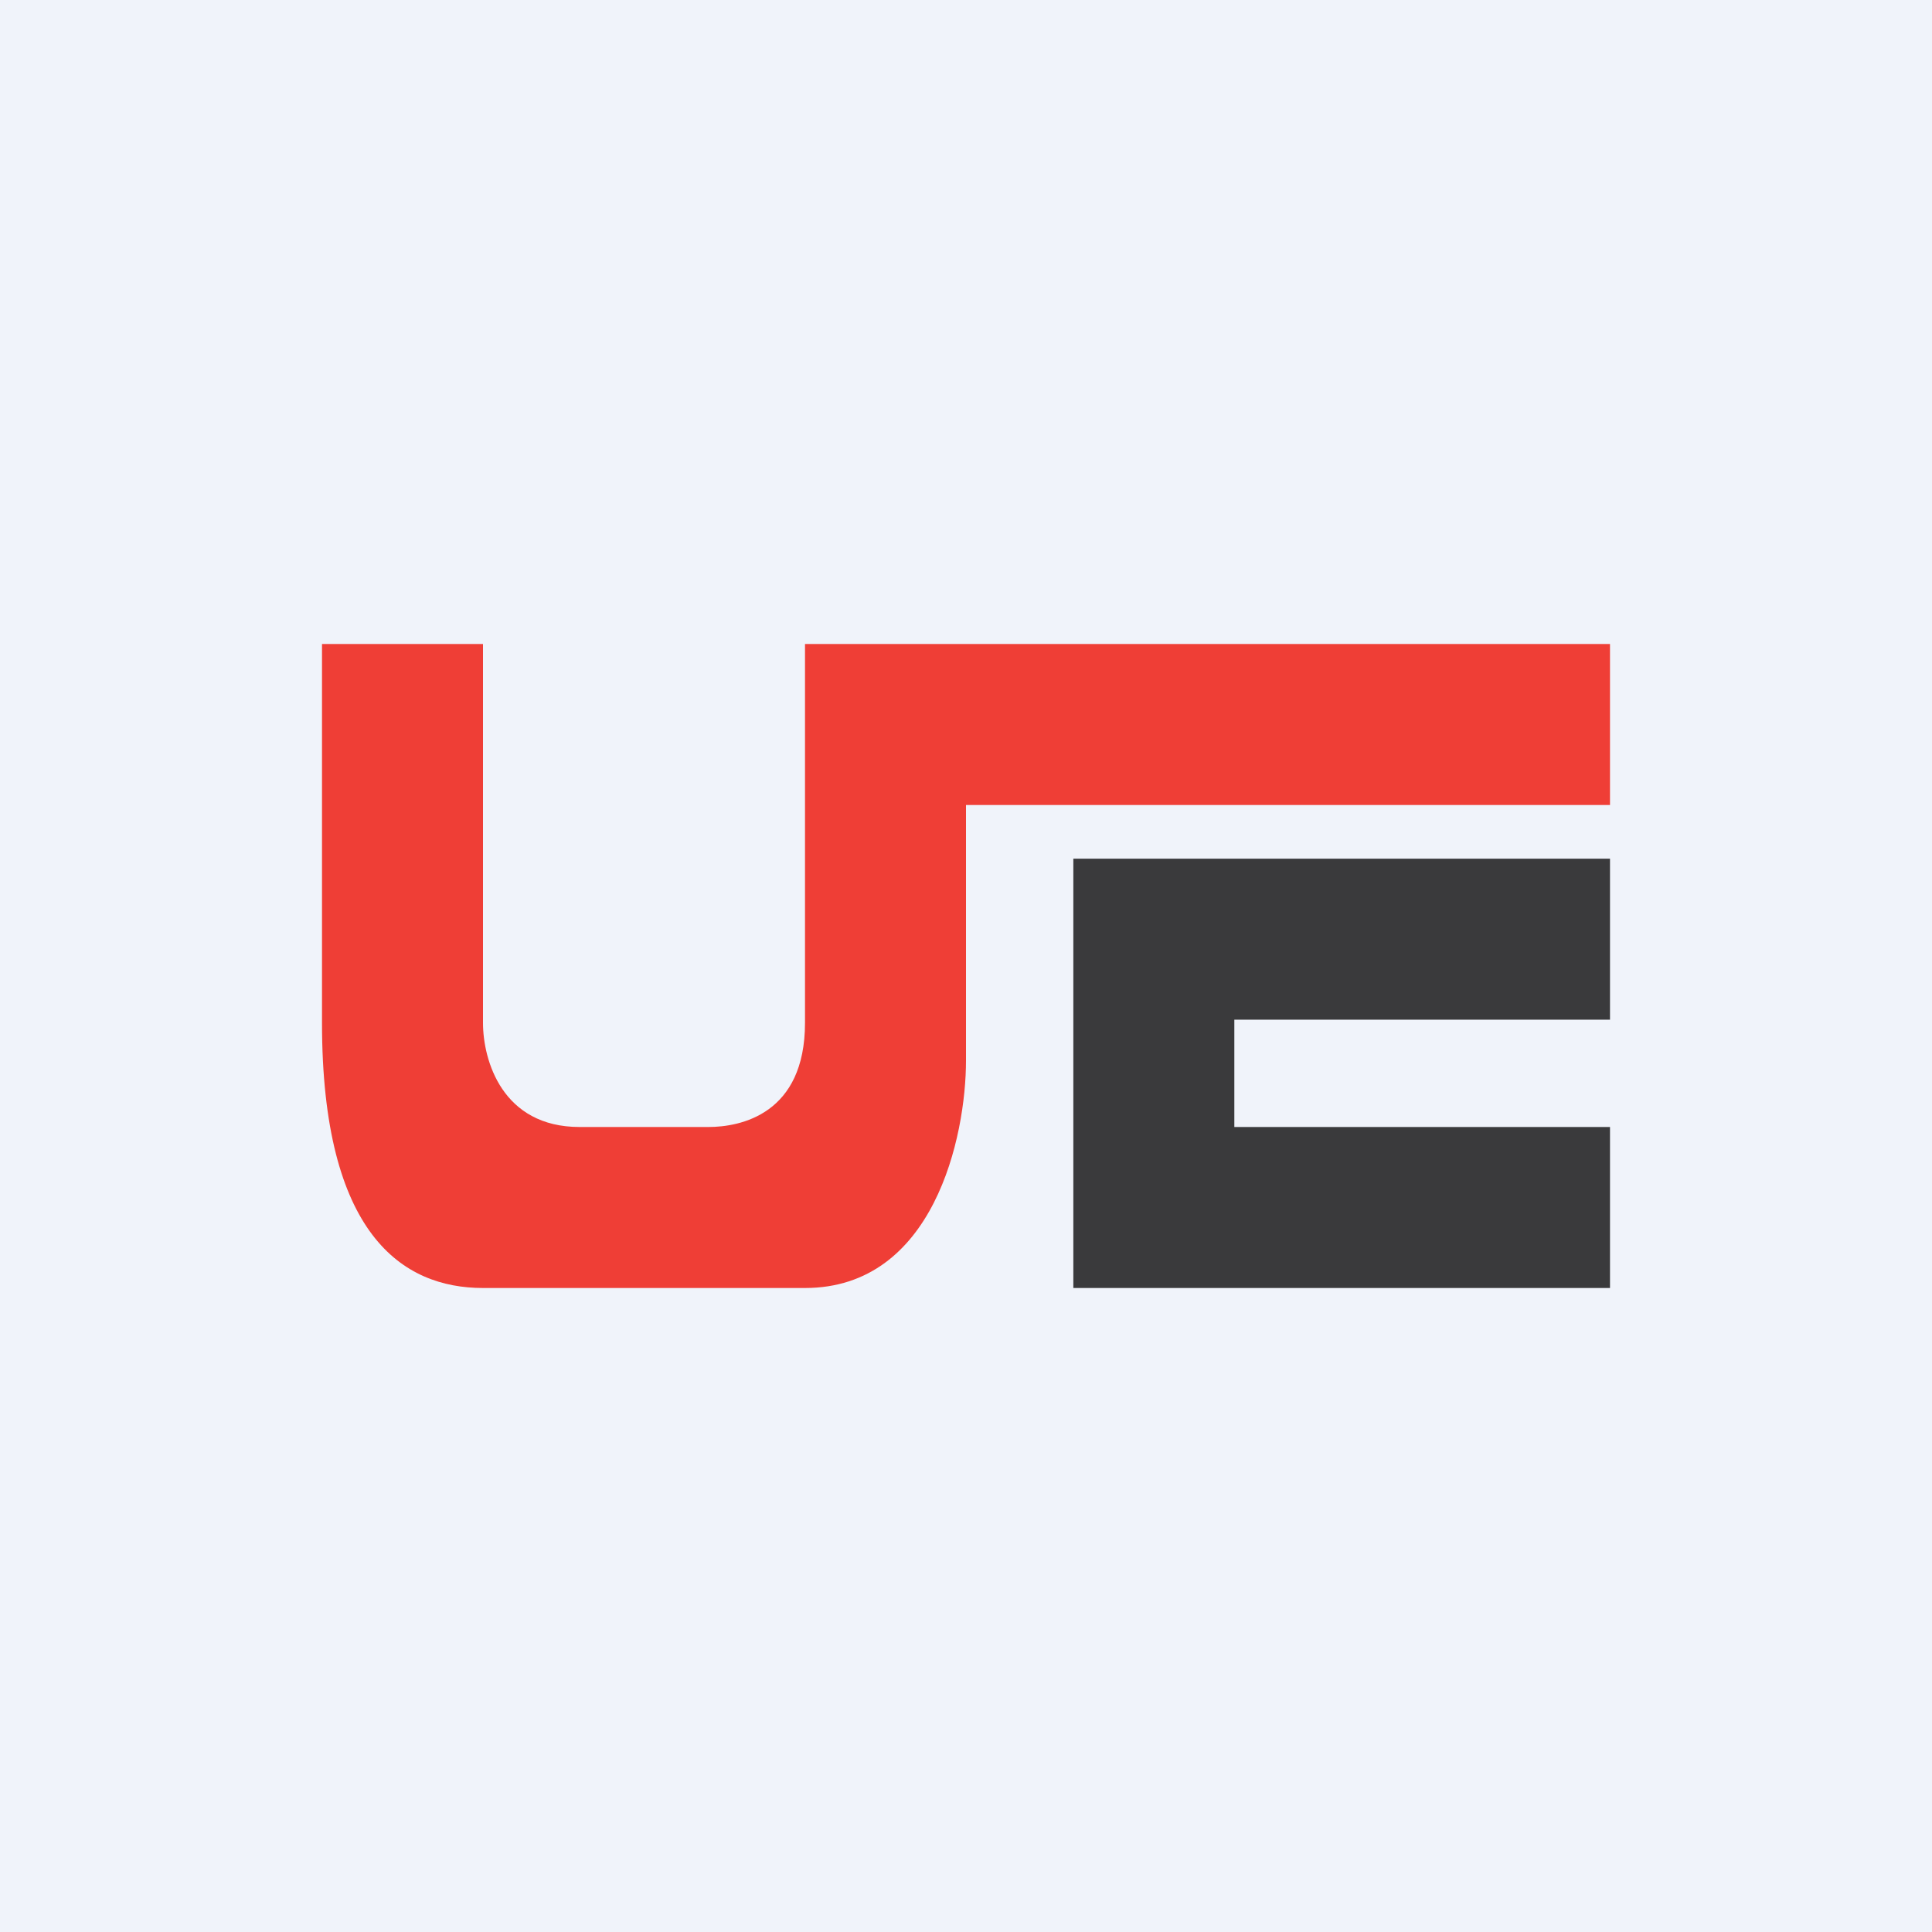
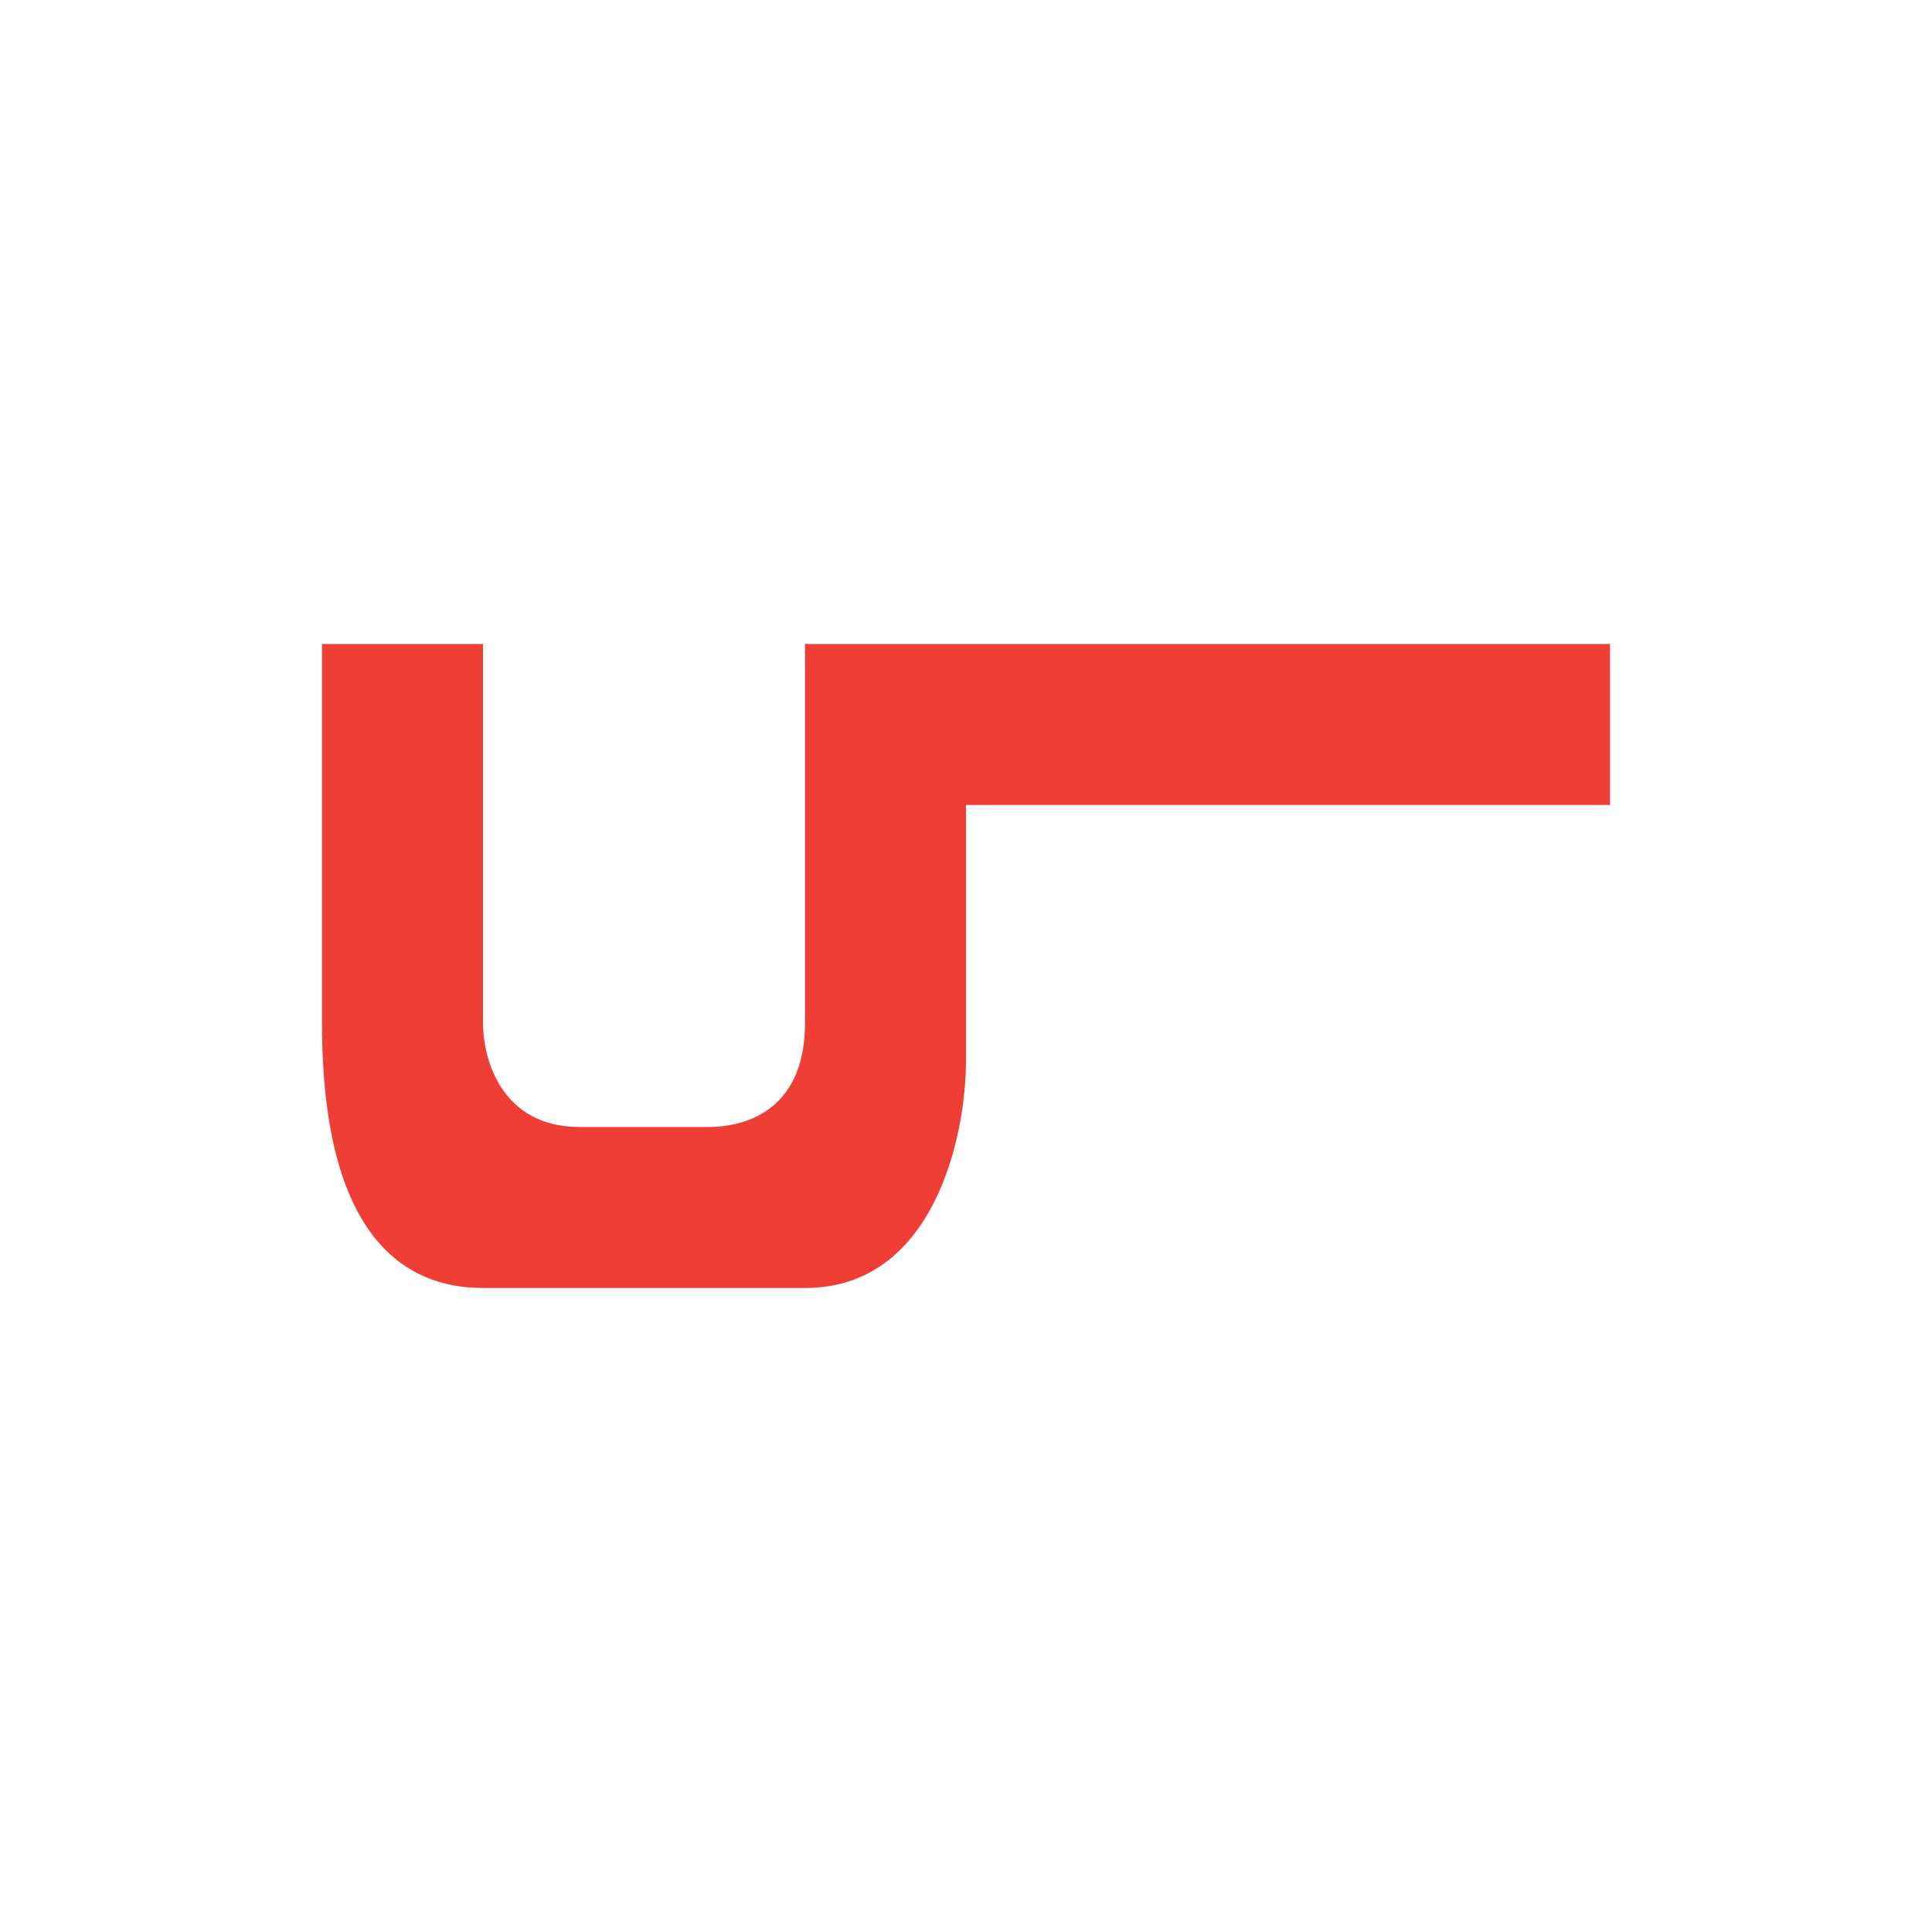
<svg xmlns="http://www.w3.org/2000/svg" width="18" height="18" viewBox="0 0 18 18">
-   <path fill="#F0F3FA" d="M0 0h18v18H0z" />
  <path d="M4.5 9.53V6H3v3.53C3 11.5 3.75 12 4.5 12h3C8.7 12 9 10.59 9 9.88V7.5h6V6H7.5v3.53c0 .85-.6.97-.9.97H5.4c-.72 0-.9-.62-.9-.97Z" fill="#EF3E36" />
-   <path d="M15 8h-5v4h5v-1.5h-3.5v-1H15V8Z" fill="#3A3A3C" />
</svg>